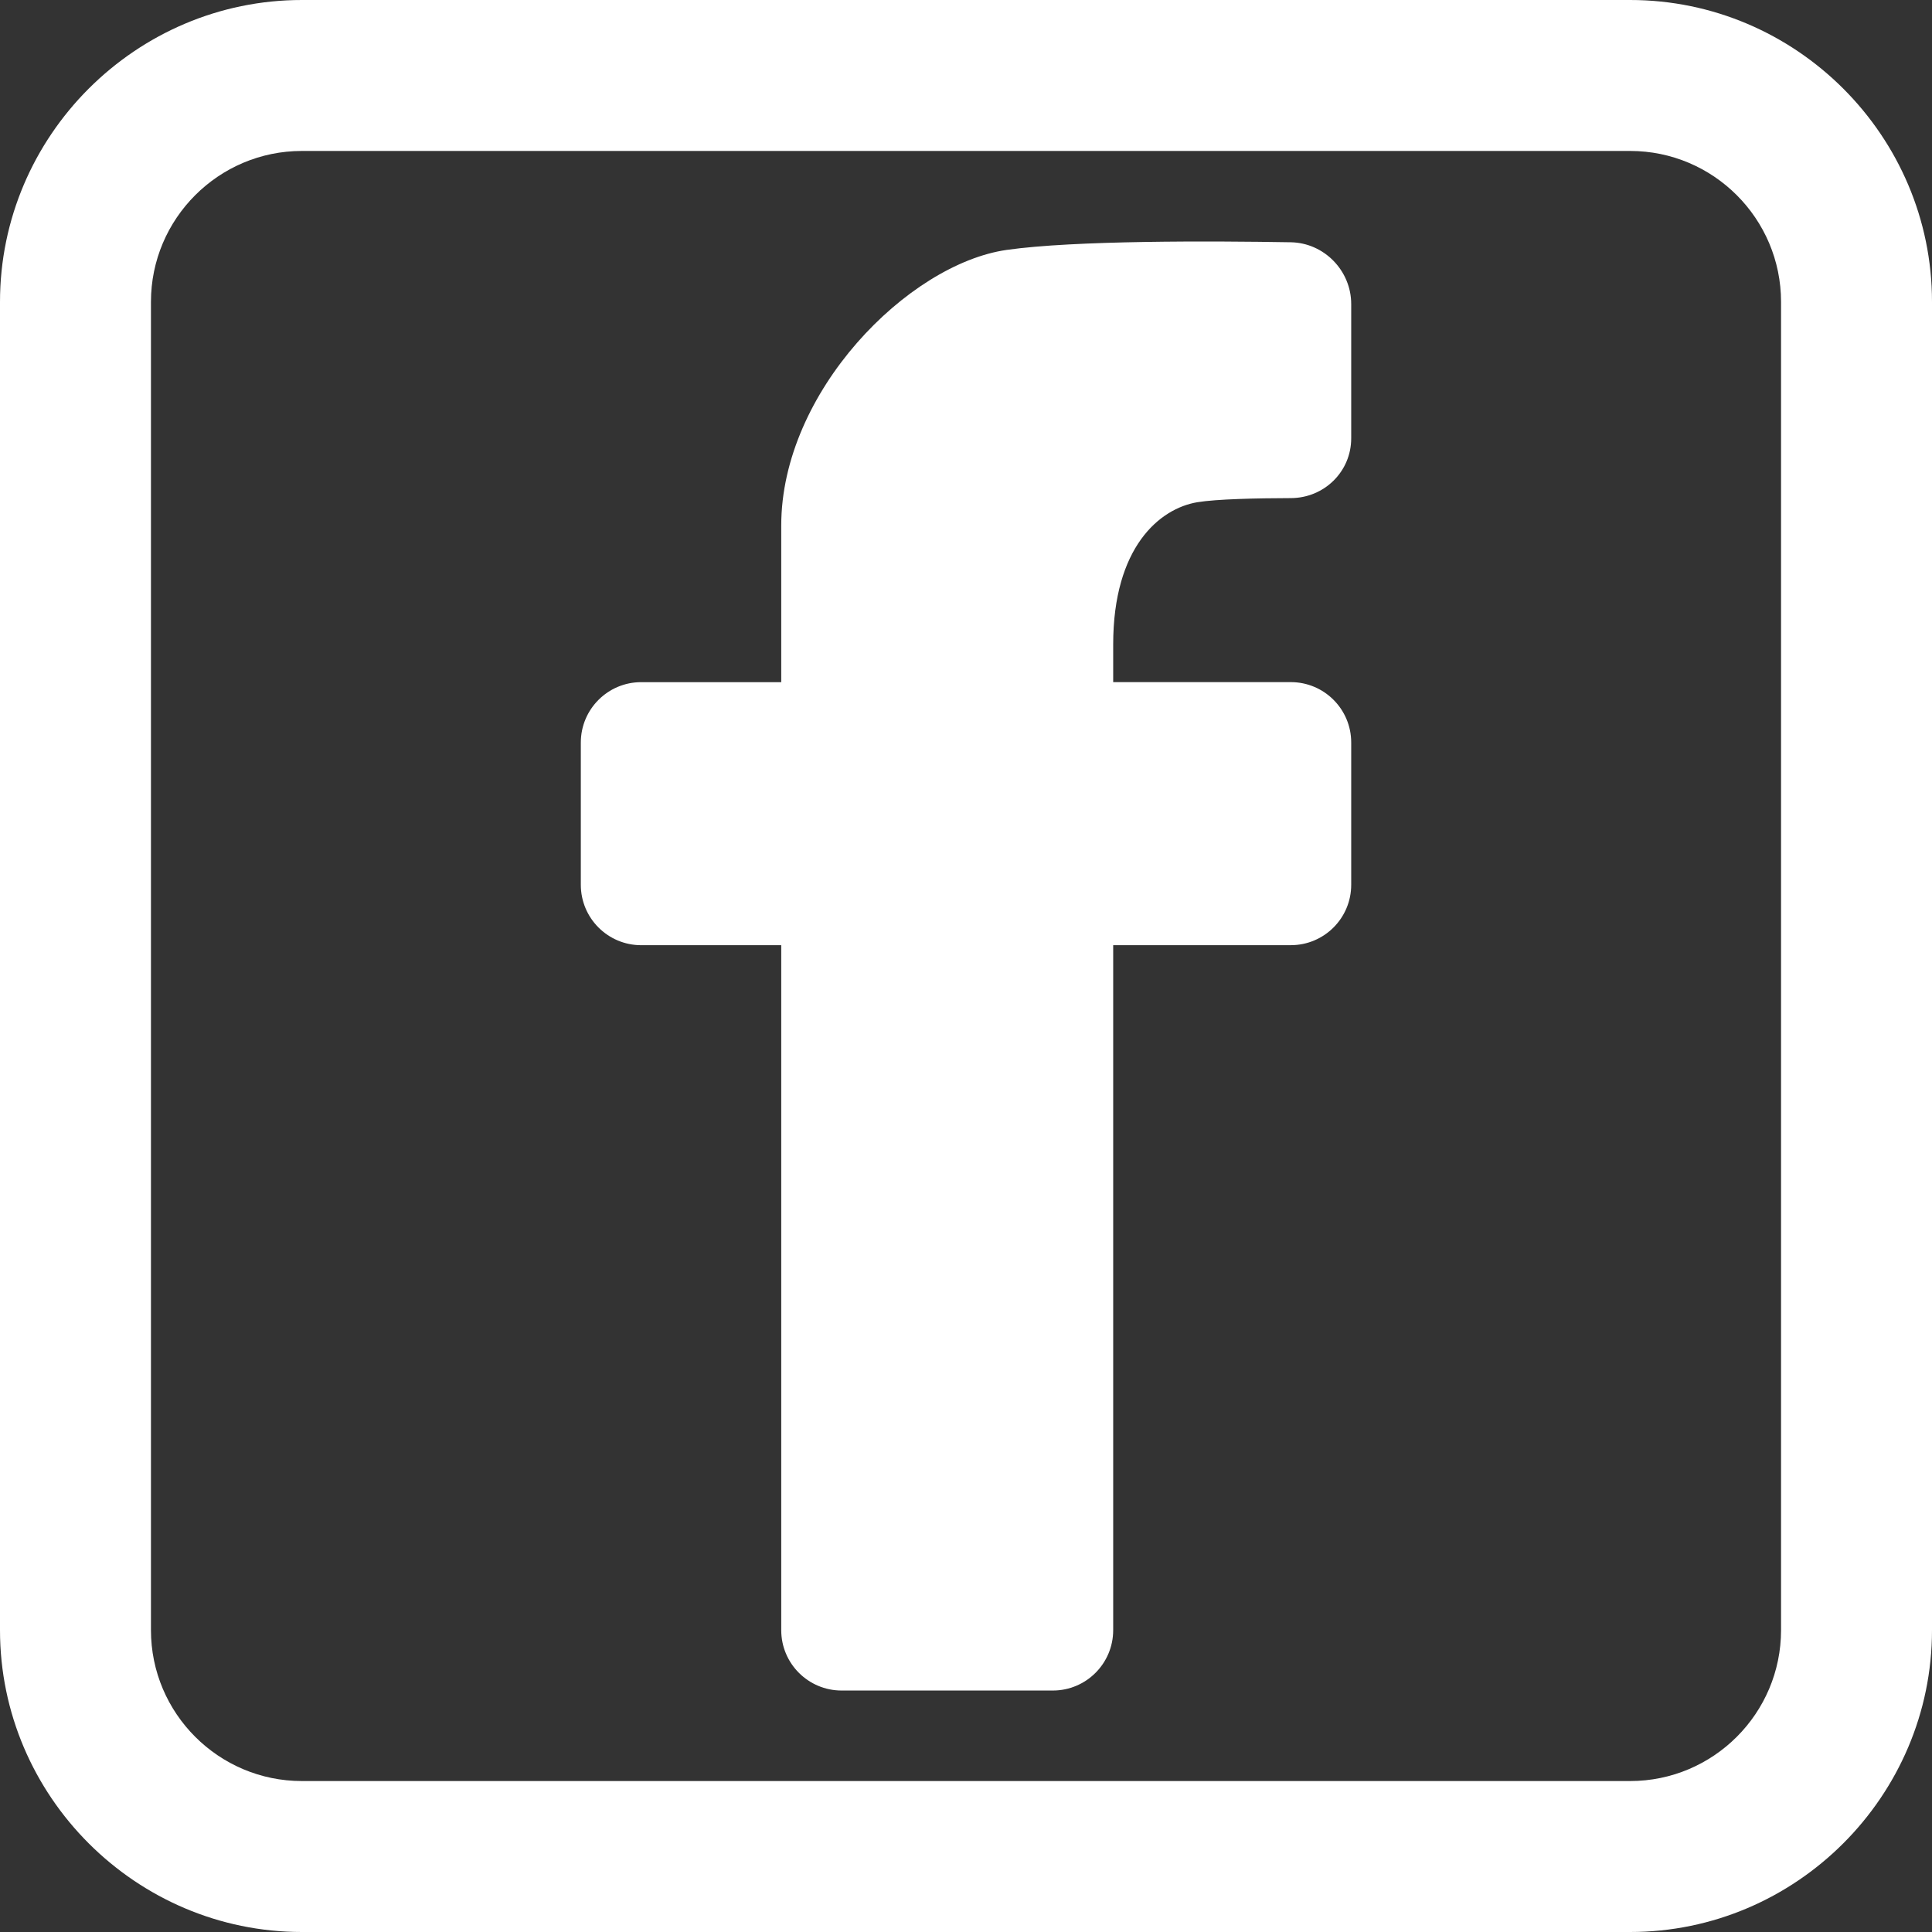
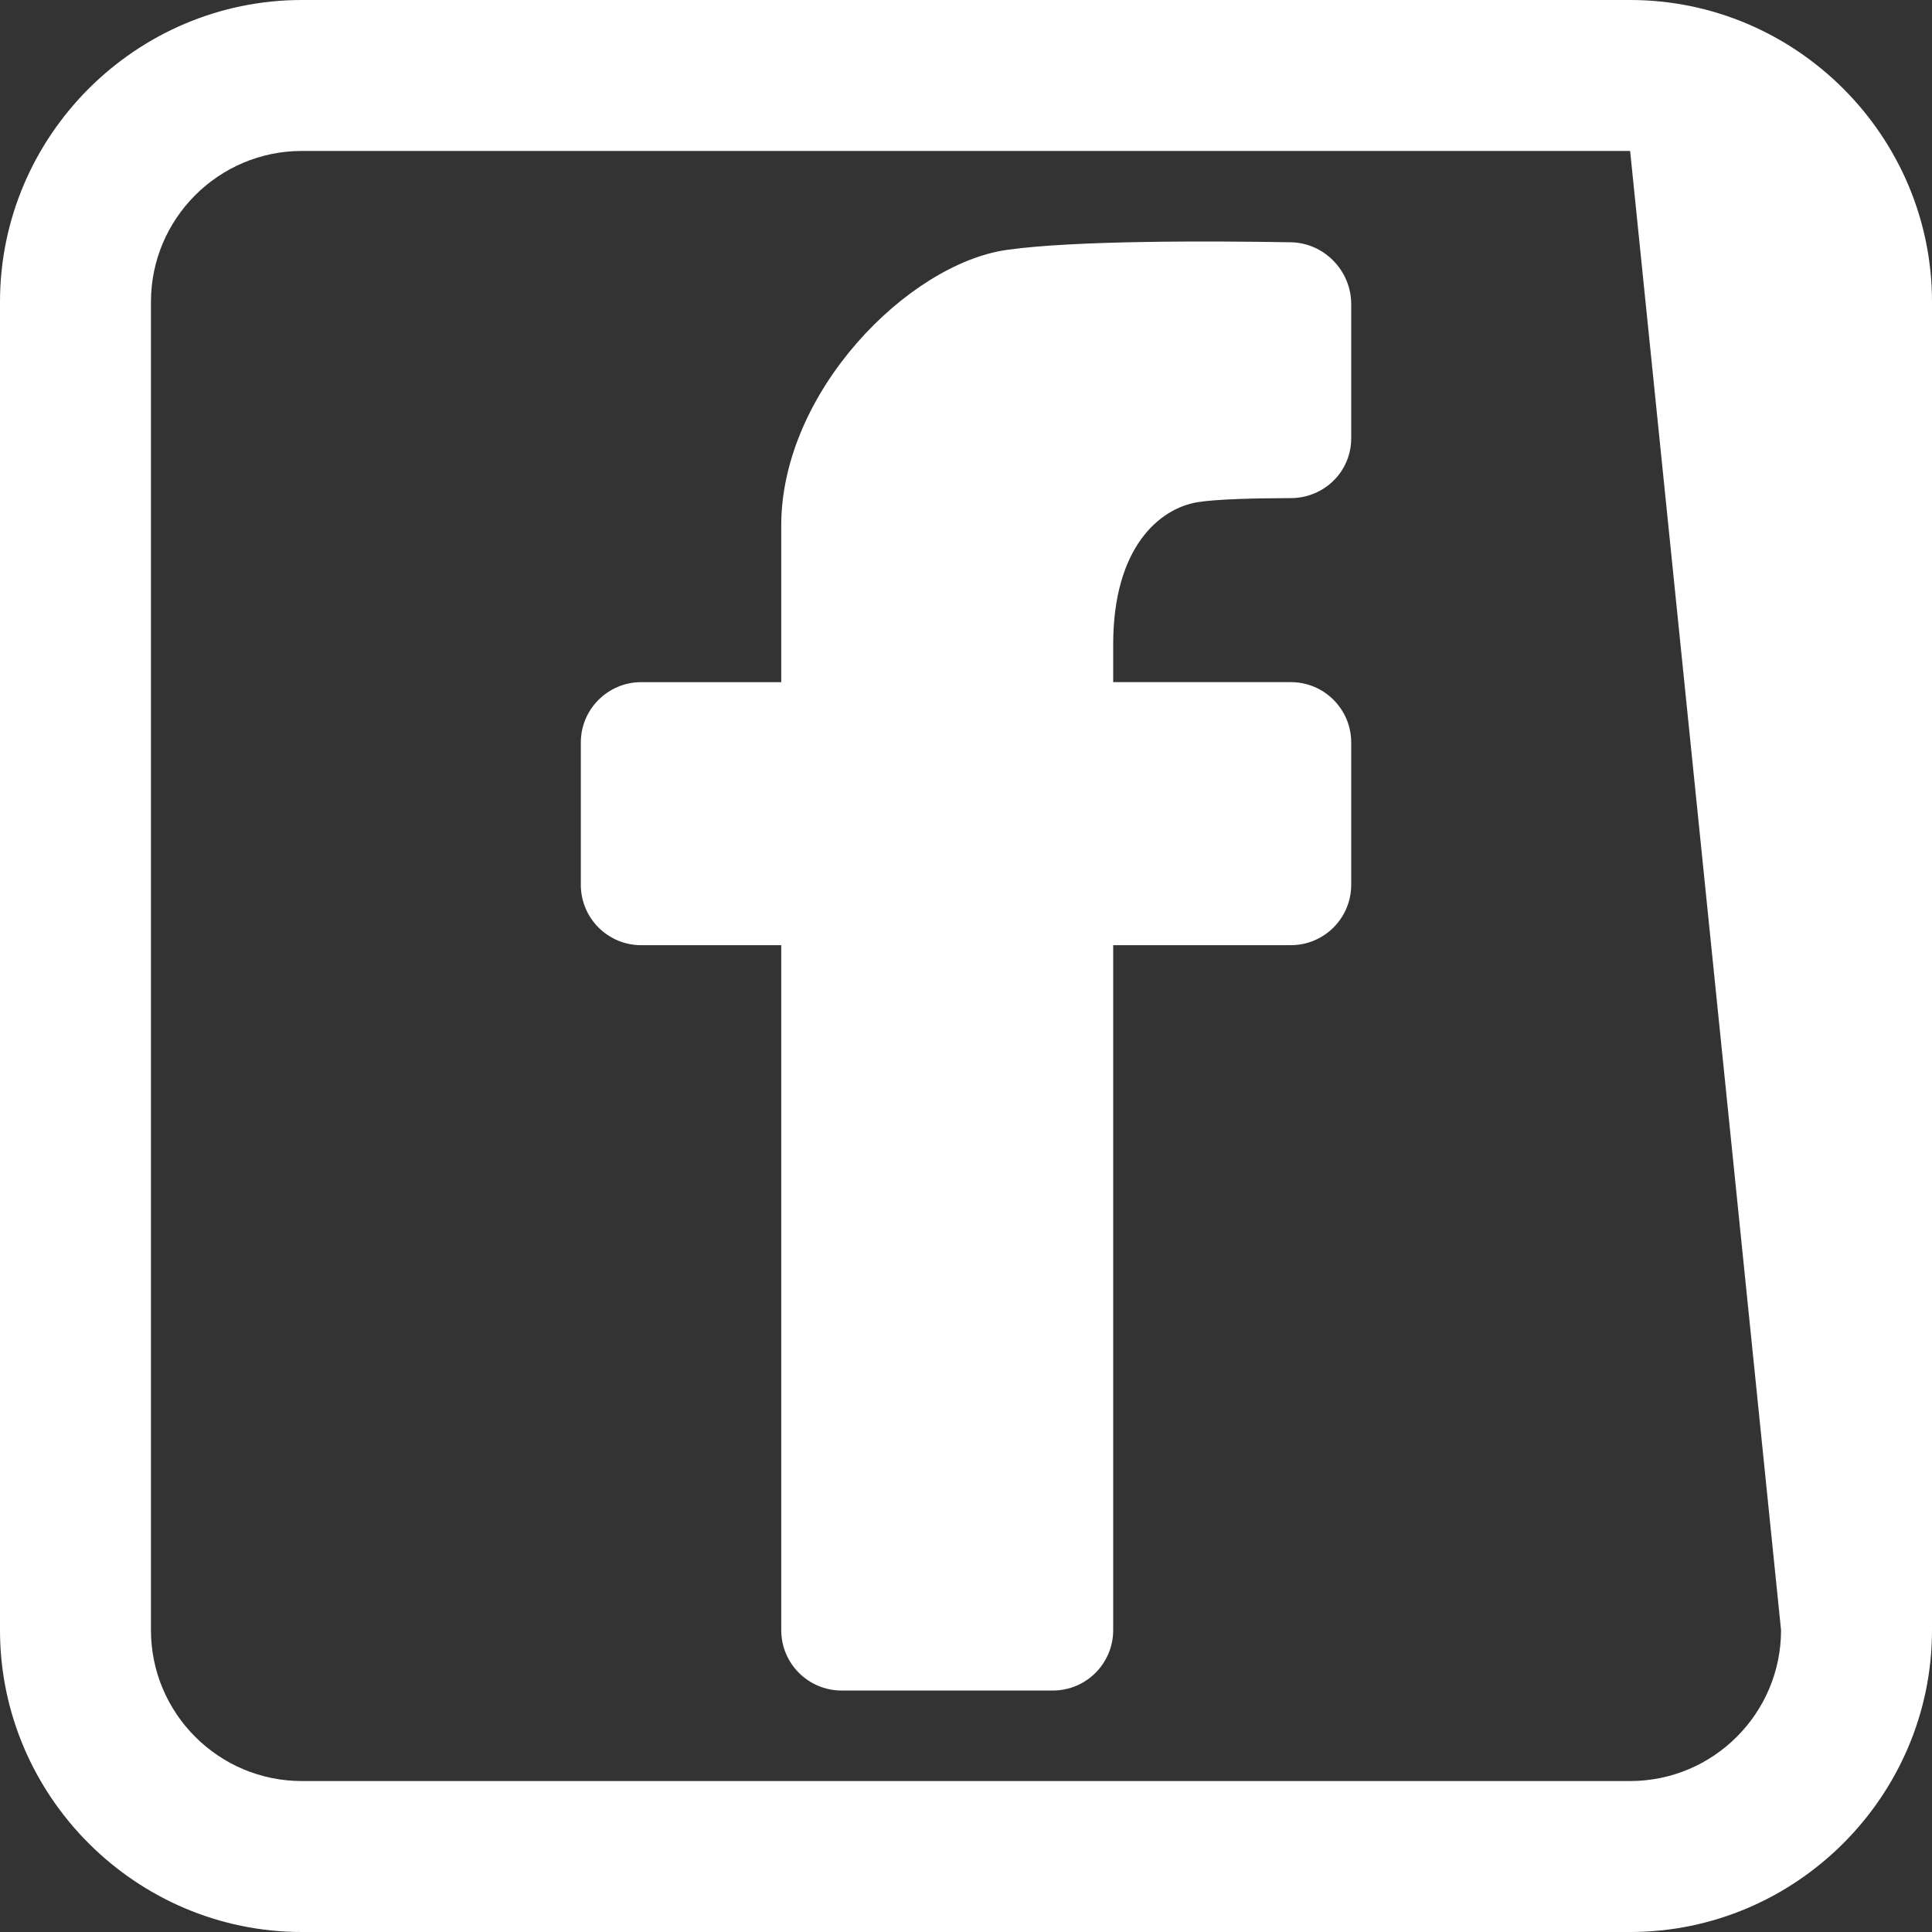
<svg xmlns="http://www.w3.org/2000/svg" version="1.1" width="60" height="60" viewBox="0 0 60 60" xml:space="preserve">
  <rect x="0" y="0" width="60" height="60" fill="#333333" stroke="none" />
  <desc>Created with Fabric.js 4.6.0</desc>
  <defs>
</defs>
  <g transform="matrix(1 0 0 1 30 30)" id="qCsb-Z3Y3f5-gXTVRZ7bs">
-     <path style="stroke: none; stroke-width: 1; stroke-dasharray: none; stroke-linecap: butt; stroke-dashoffset: 0; stroke-linejoin: miter; stroke-miterlimit: 4; fill: rgb(255,255,255); fill-rule: evenodd; opacity: 1;" vector-effect="non-scaling-stroke" transform=" translate(-30, -30)" d="M 50.625 0 L 9.375 0 C 4.219 0 0 4.219 0 9.375 L 0 50.625 C 0 55.781 4.219 60 9.375 60 L 50.625 60 C 55.781 60 60 55.781 60 50.625 L 60 9.375 C 60 4.219 55.781 0 50.625 0 z M 55.312 50.625 C 55.312 53.21 53.21 55.312 50.625 55.312 L 9.375 55.312 C 6.79 55.312 4.688 53.21 4.688 50.625 L 4.688 9.375 C 4.688 6.79 6.79 4.688 9.375 4.688 L 50.625 4.688 C 53.21 4.688 55.312 6.79 55.312 9.375 z M 40.087 7.524 C 37.624 7.482 33.366 7.462 31.264 7.761 C 28.203 8.199 24.262 12.166 24.262 16.321 L 24.262 21.185 L 19.913 21.185 C 18.878 21.185 18.038 22.025 18.038 23.06 L 18.038 27.479 C 18.038 28.514 18.878 29.354 19.913 29.354 L 24.262 29.354 L 24.262 50.627 C 24.262 51.662 25.102 52.501 26.137 52.501 L 32.696 52.501 C 33.731 52.501 34.571 51.661 34.571 50.626 L 34.571 29.353 L 40.088 29.353 C 41.123 29.353 41.963 28.513 41.963 27.478 L 41.963 23.059 C 41.963 22.024 41.123 21.184 40.088 21.184 L 34.571 21.184 L 34.571 20.015 C 34.571 16.987 36.016 15.792 37.184 15.597 C 37.782 15.498 39.021 15.472 40.088 15.469 C 41.123 15.467 41.963 14.647 41.963 13.612 L 41.963 9.442 C 41.963 8.407 41.123 7.542 40.088 7.524 z" stroke-linecap="round" />
+     <path style="stroke: none; stroke-width: 1; stroke-dasharray: none; stroke-linecap: butt; stroke-dashoffset: 0; stroke-linejoin: miter; stroke-miterlimit: 4; fill: rgb(255,255,255); fill-rule: evenodd; opacity: 1;" vector-effect="non-scaling-stroke" transform=" translate(-30, -30)" d="M 50.625 0 L 9.375 0 C 4.219 0 0 4.219 0 9.375 L 0 50.625 C 0 55.781 4.219 60 9.375 60 L 50.625 60 C 55.781 60 60 55.781 60 50.625 L 60 9.375 C 60 4.219 55.781 0 50.625 0 z M 55.312 50.625 C 55.312 53.21 53.21 55.312 50.625 55.312 L 9.375 55.312 C 6.79 55.312 4.688 53.21 4.688 50.625 L 4.688 9.375 C 4.688 6.79 6.79 4.688 9.375 4.688 L 50.625 4.688 z M 40.087 7.524 C 37.624 7.482 33.366 7.462 31.264 7.761 C 28.203 8.199 24.262 12.166 24.262 16.321 L 24.262 21.185 L 19.913 21.185 C 18.878 21.185 18.038 22.025 18.038 23.06 L 18.038 27.479 C 18.038 28.514 18.878 29.354 19.913 29.354 L 24.262 29.354 L 24.262 50.627 C 24.262 51.662 25.102 52.501 26.137 52.501 L 32.696 52.501 C 33.731 52.501 34.571 51.661 34.571 50.626 L 34.571 29.353 L 40.088 29.353 C 41.123 29.353 41.963 28.513 41.963 27.478 L 41.963 23.059 C 41.963 22.024 41.123 21.184 40.088 21.184 L 34.571 21.184 L 34.571 20.015 C 34.571 16.987 36.016 15.792 37.184 15.597 C 37.782 15.498 39.021 15.472 40.088 15.469 C 41.123 15.467 41.963 14.647 41.963 13.612 L 41.963 9.442 C 41.963 8.407 41.123 7.542 40.088 7.524 z" stroke-linecap="round" />
  </g>
</svg>